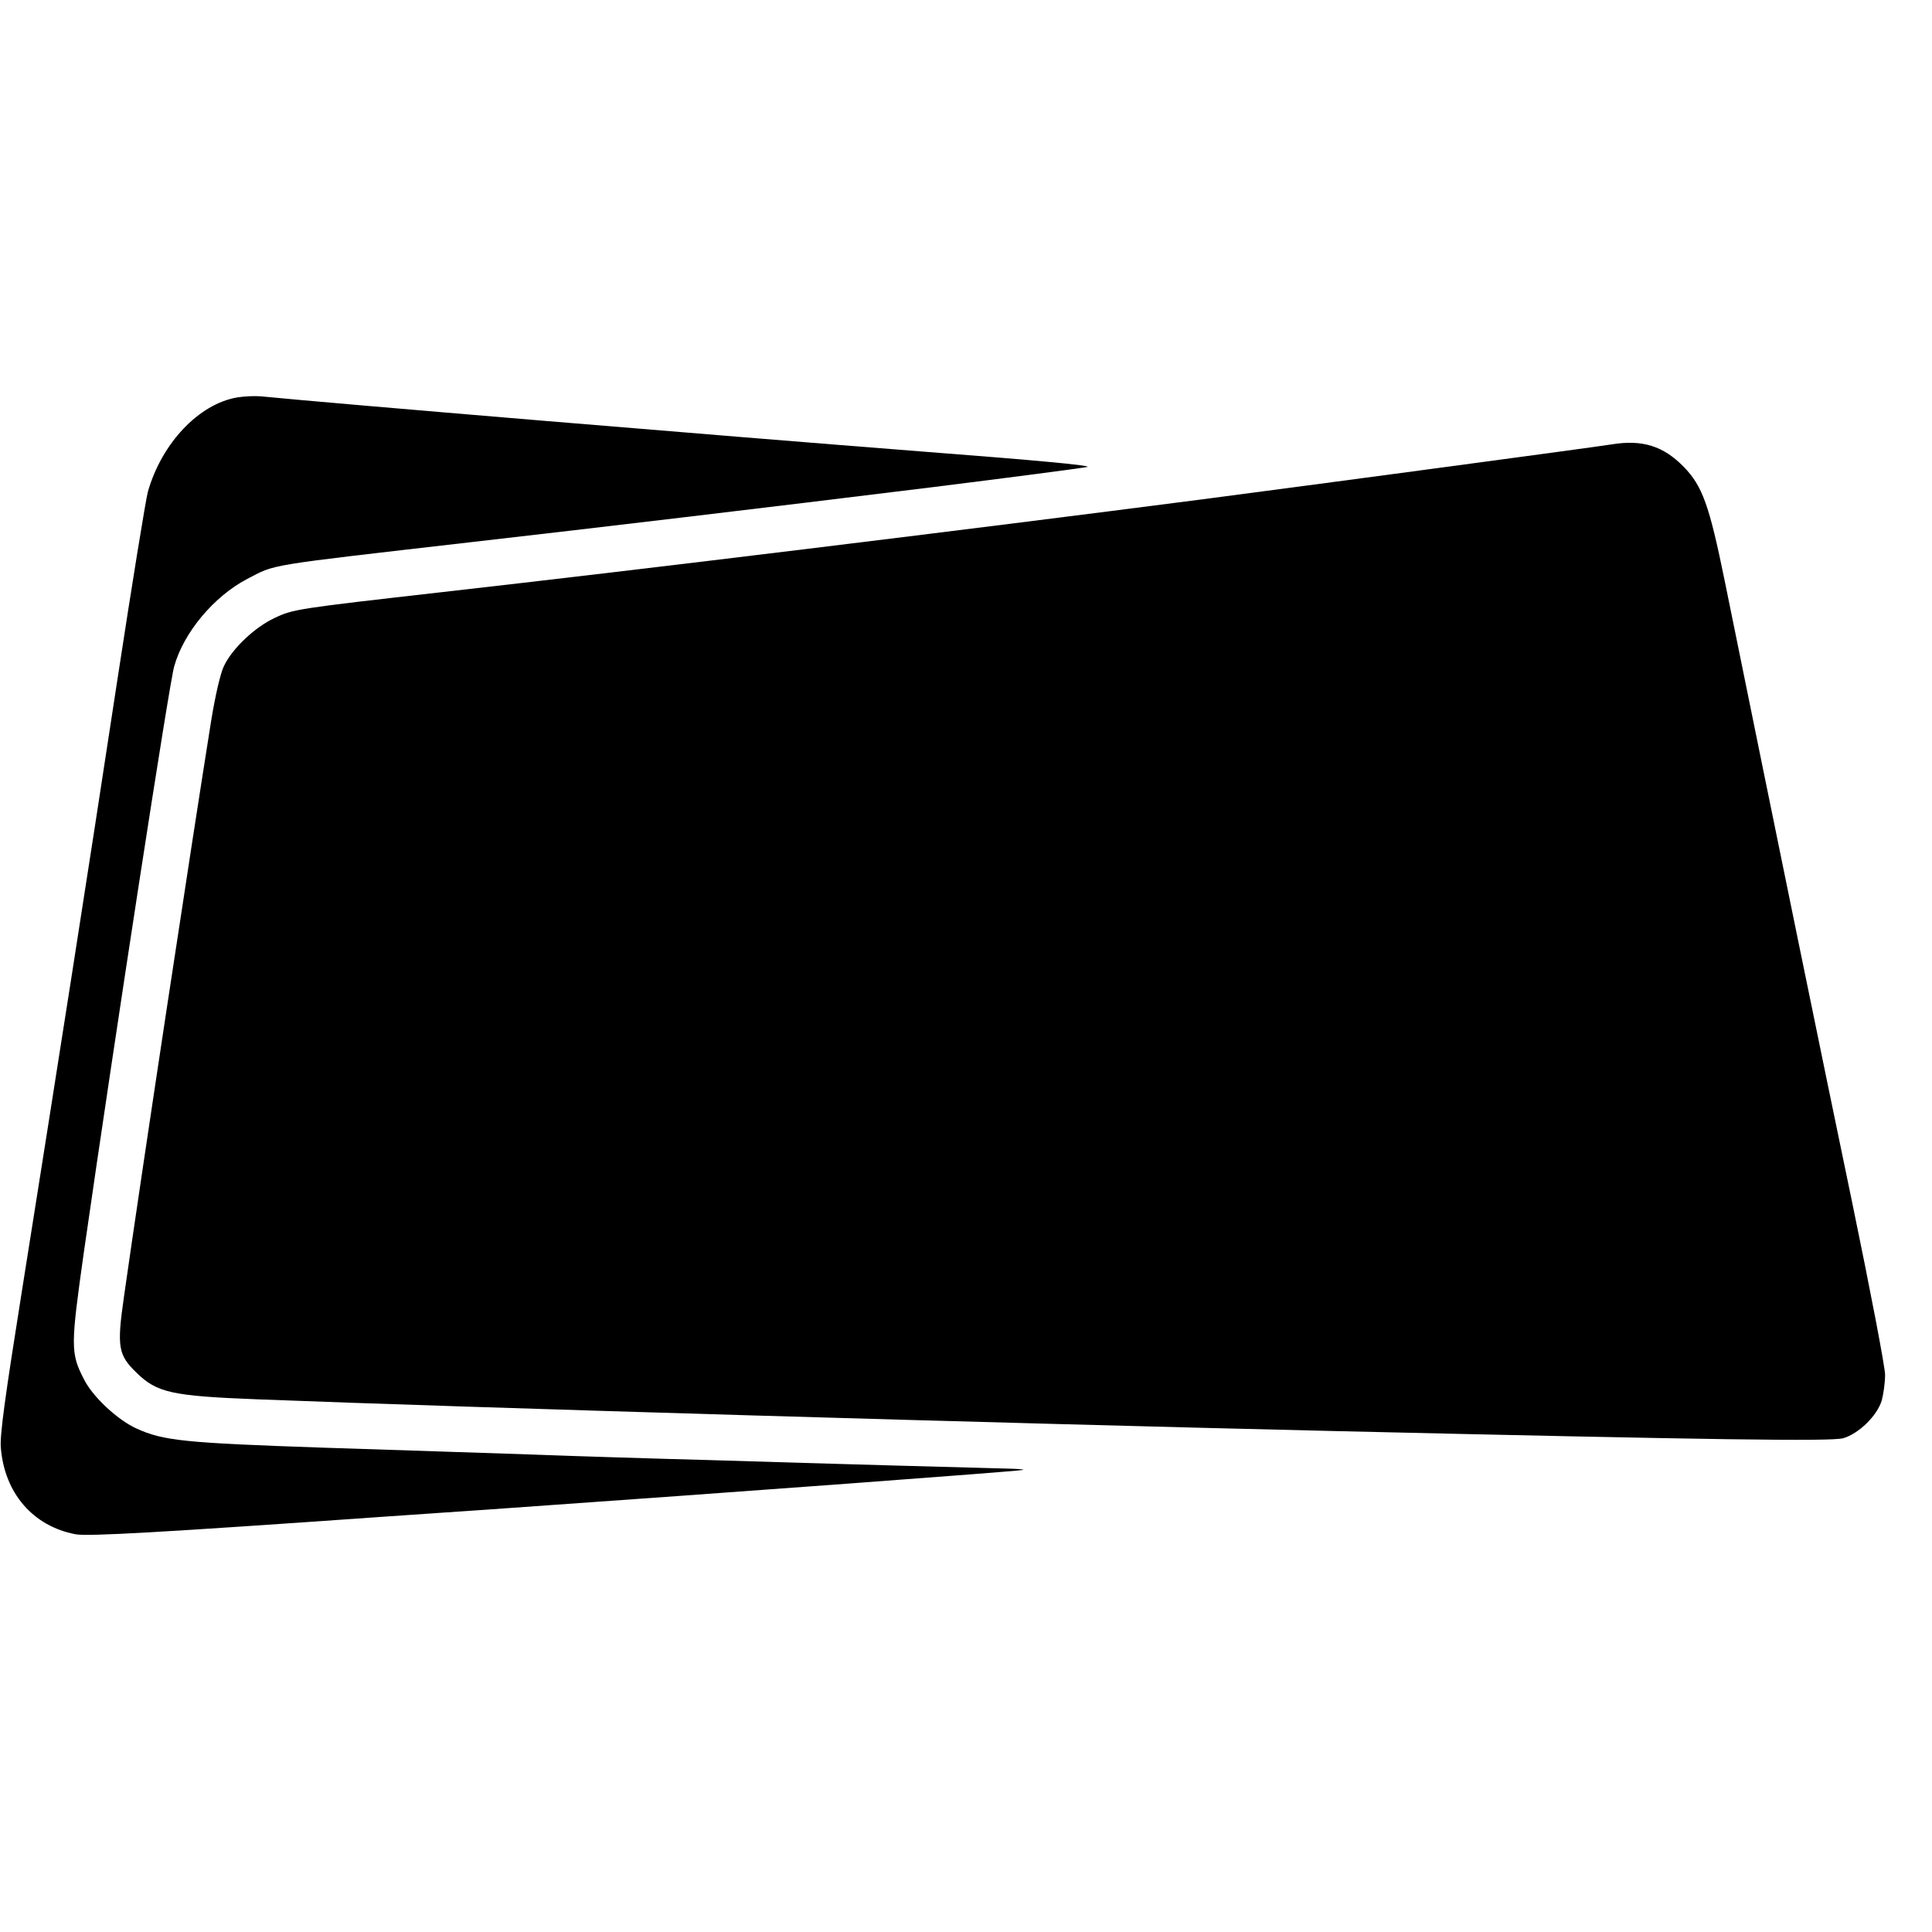
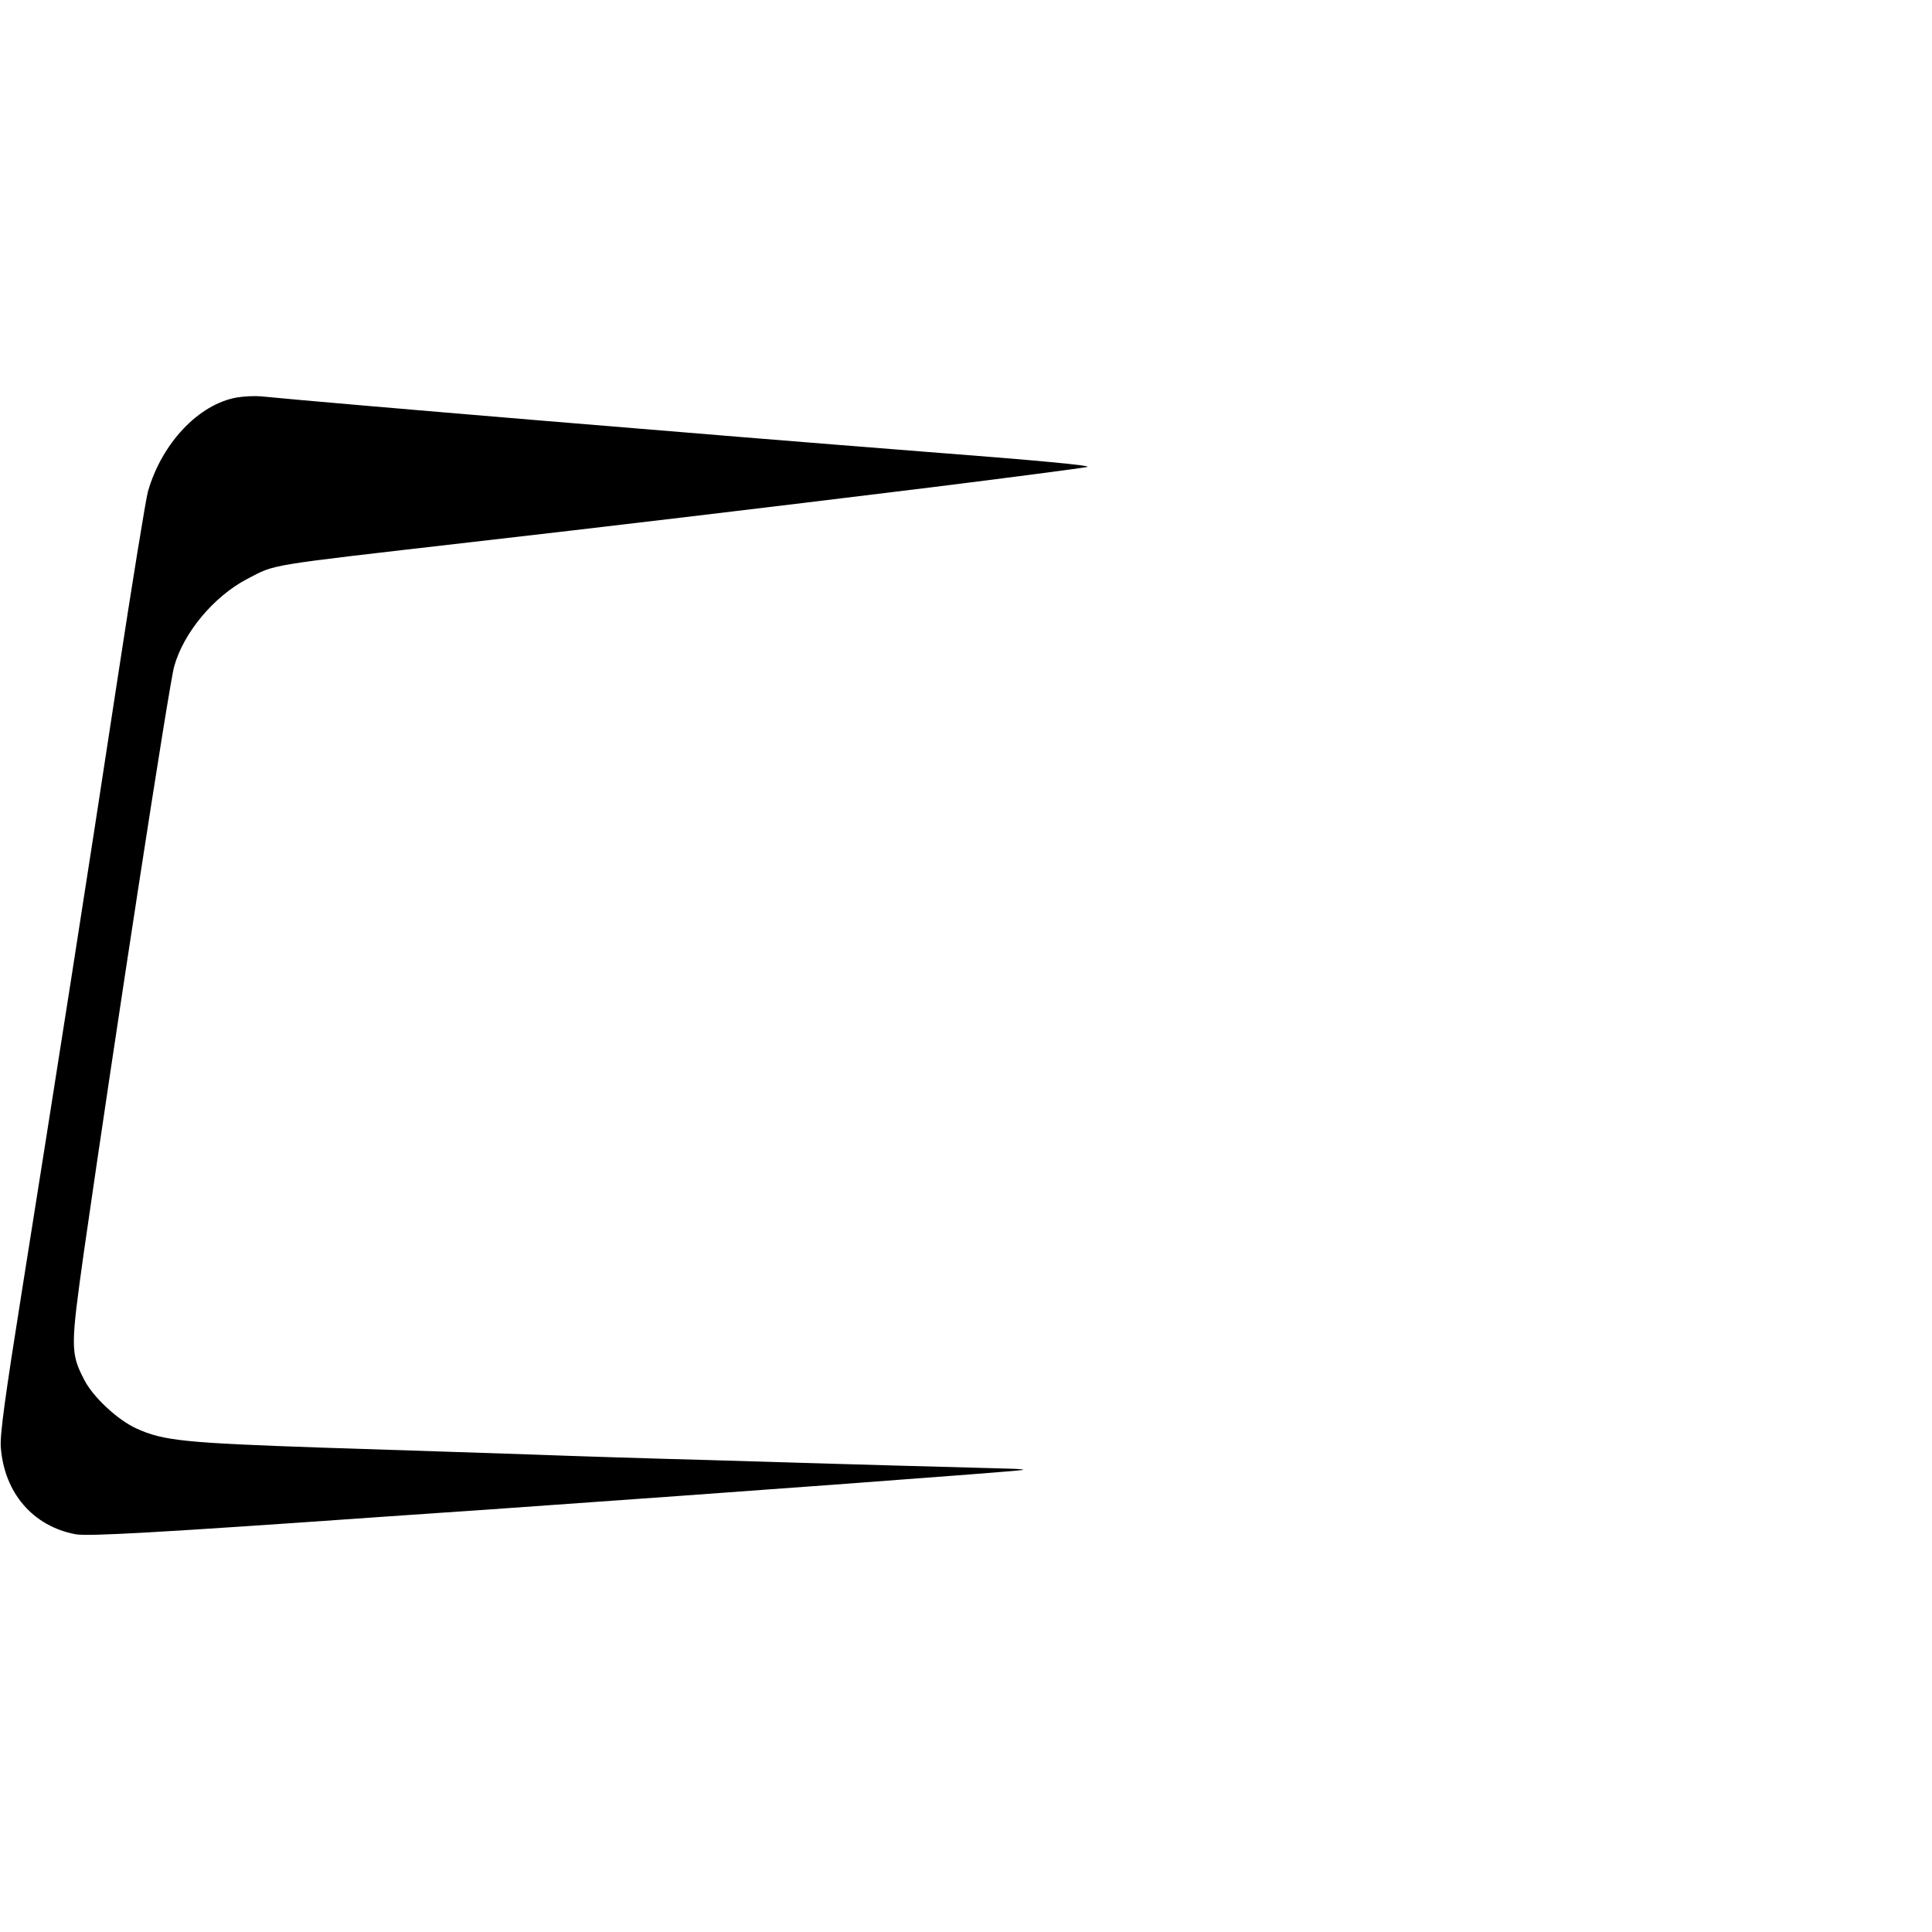
<svg xmlns="http://www.w3.org/2000/svg" version="1.0" width="700pt" height="700pt" viewBox="0 0 700 700" preserveAspectRatio="xMidYMid meet">
  <g transform="translate(0,700) scale(0.1,-0.1)" fill="#000000" stroke="none">
    <path d="M859 5560 c-139 -24 -273 -166 -323 -341 -8 -29 -58 -337 -111 -684 -106 -697 -224 -1448 -346 -2215 -60 -377 -80 -520 -76 -565 13 -165 117 -285 271 -314 46 -8 299 6 1121 64 121 8 285 20 365 25 939 66 1911 138 1945 144 11 2 -14 4 -55 5 -41 1 -223 6 -405 11 -181 5 -487 14 -680 20 -192 5 -480 14 -640 20 -159 5 -501 17 -760 25 -495 17 -574 25 -670 69 -69 31 -160 116 -191 179 -49 95 -48 120 0 461 114 793 309 2058 327 2121 34 123 144 254 264 317 107 55 51 46 815 134 455 52 1045 122 1670 199 289 36 540 69 559 73 22 5 -180 24 -585 55 -756 59 -2159 176 -2409 201 -22 2 -61 0 -86 -4z" />
-     <path d="M5840 5390 c-75 -12 -1100 -149 -1490 -200 -858 -111 -2020 -253 -2745 -335 -528 -60 -543 -62 -610 -94 -71 -33 -153 -110 -183 -173 -13 -25 -32 -108 -47 -200 -71 -444 -248 -1609 -316 -2087 -26 -182 -21 -210 46 -275 74 -72 127 -84 437 -96 768 -30 2706 -87 3903 -115 1383 -32 1798 -38 1843 -26 56 16 123 81 140 137 6 23 12 64 12 93 0 28 -54 309 -119 623 -103 494 -278 1348 -462 2253 -56 275 -81 344 -148 413 -74 76 -150 100 -261 82z" />
  </g>
</svg>